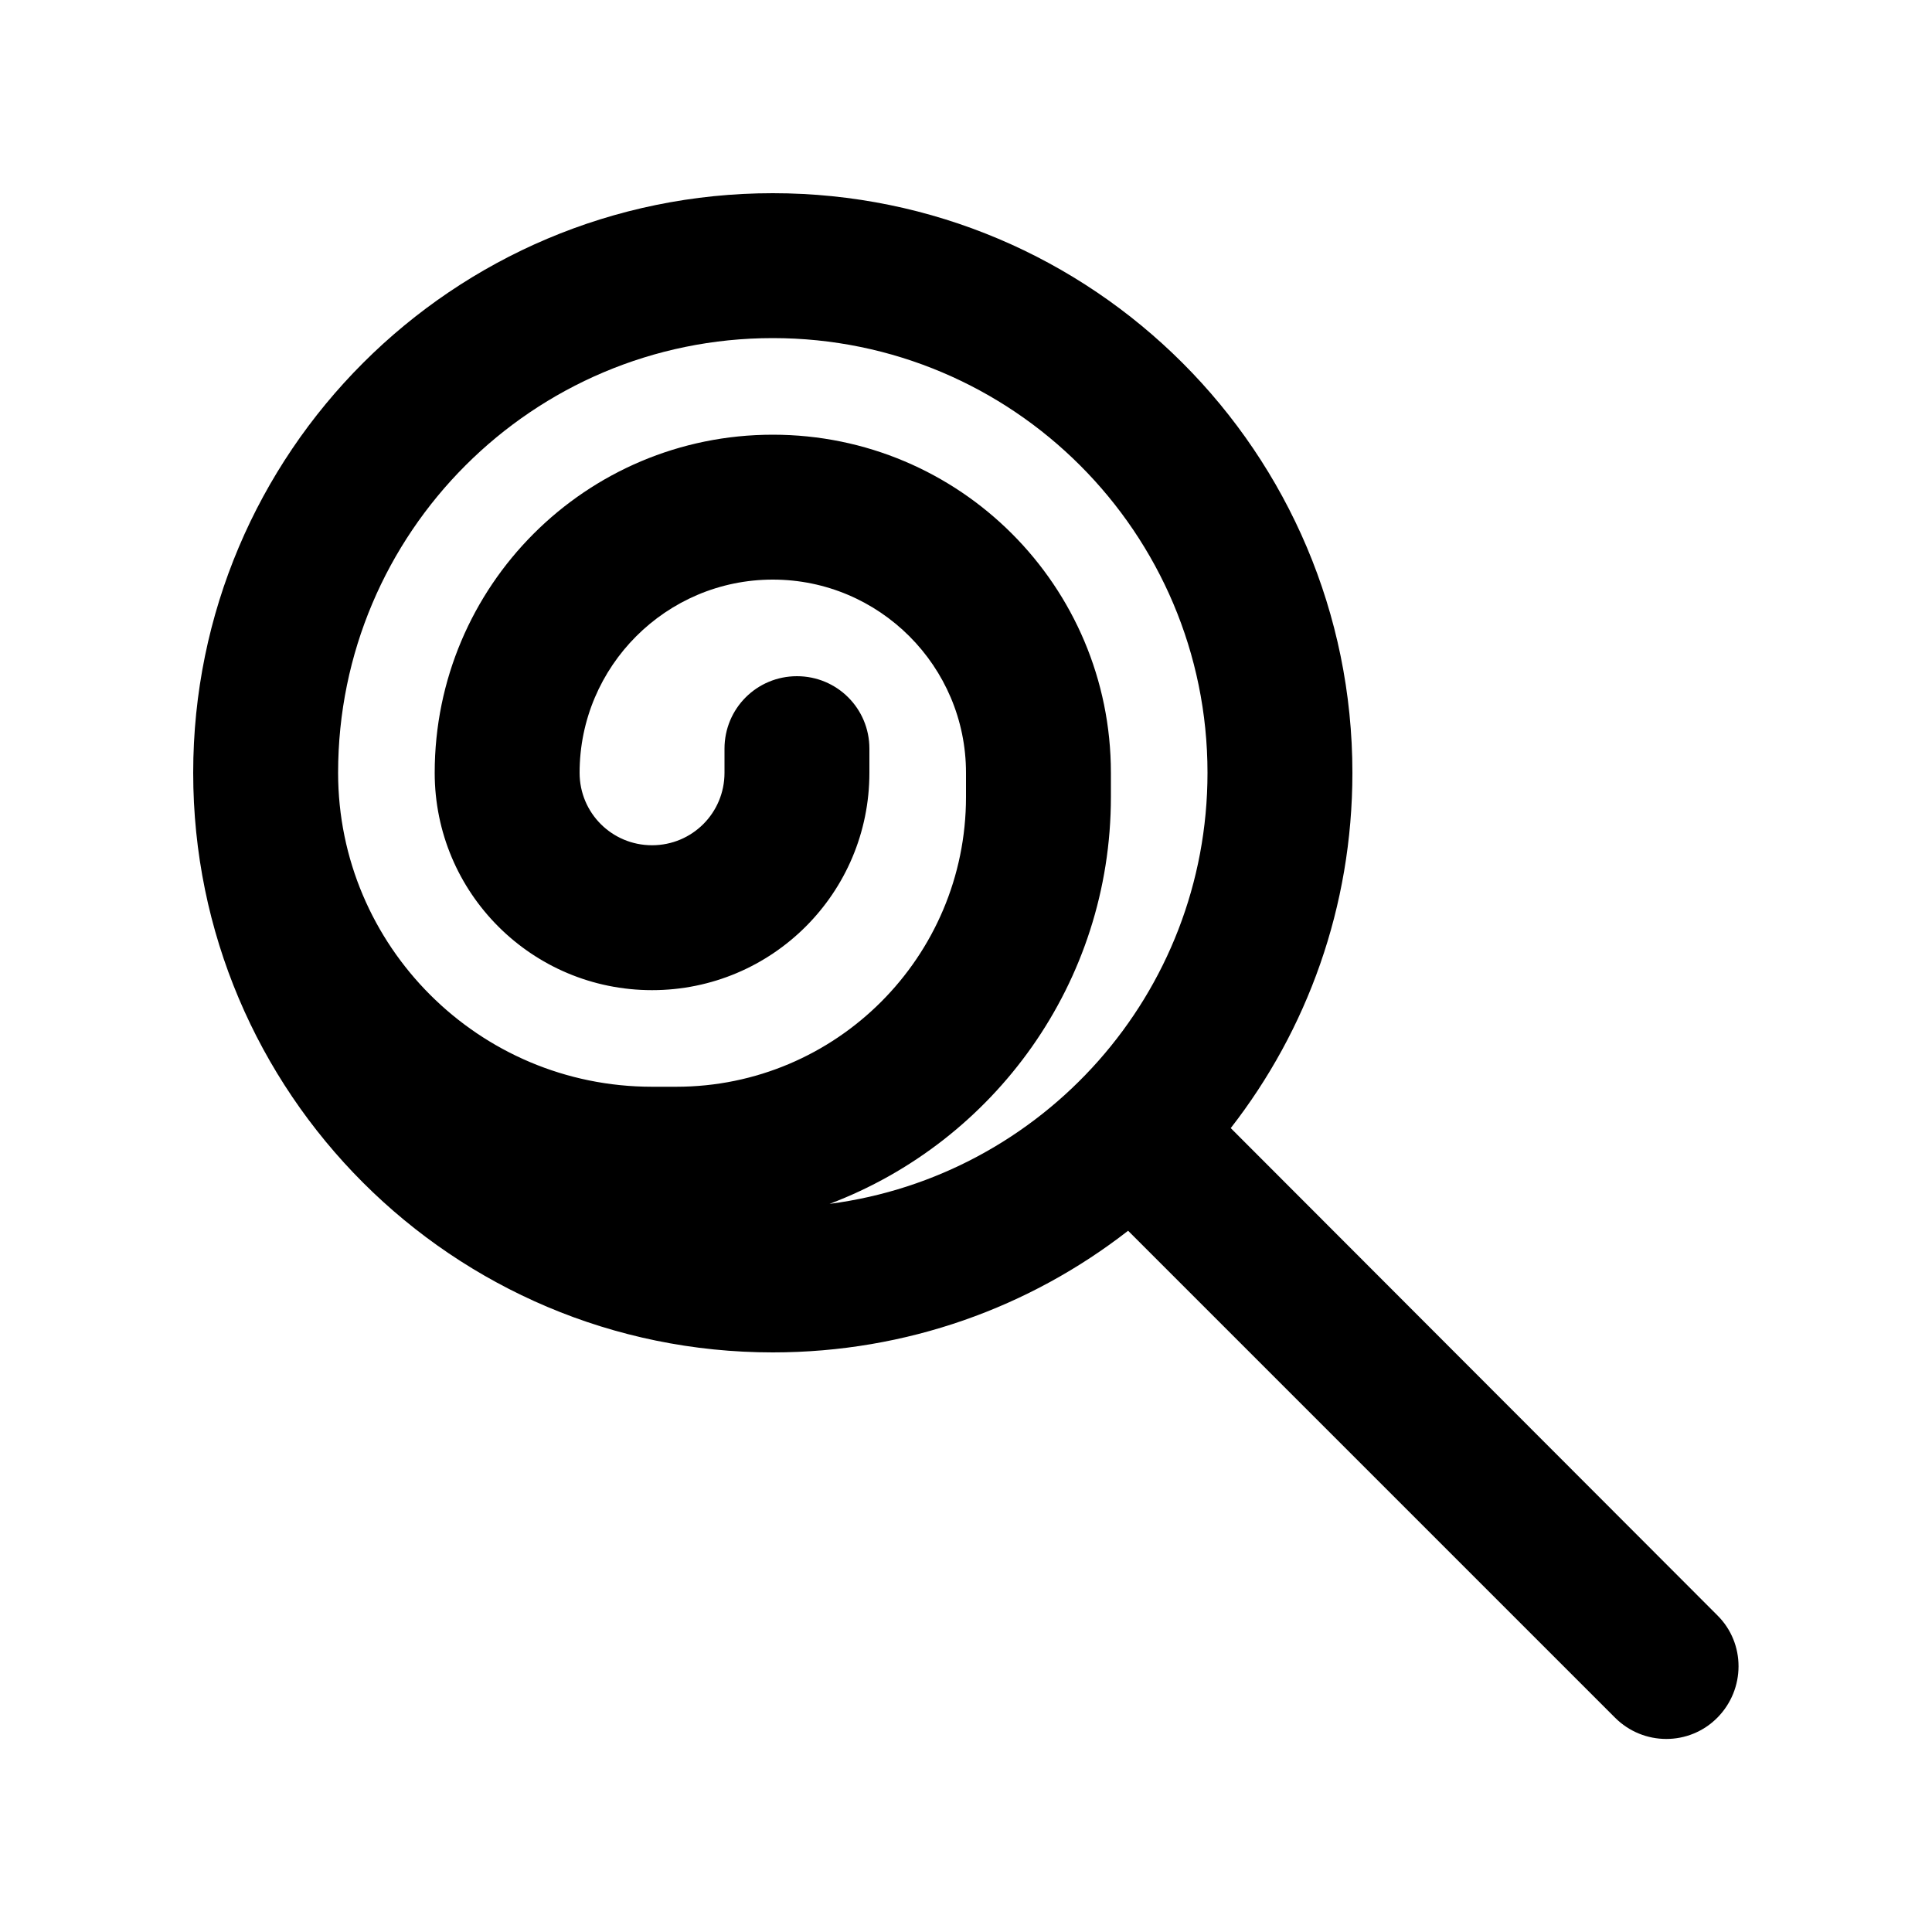
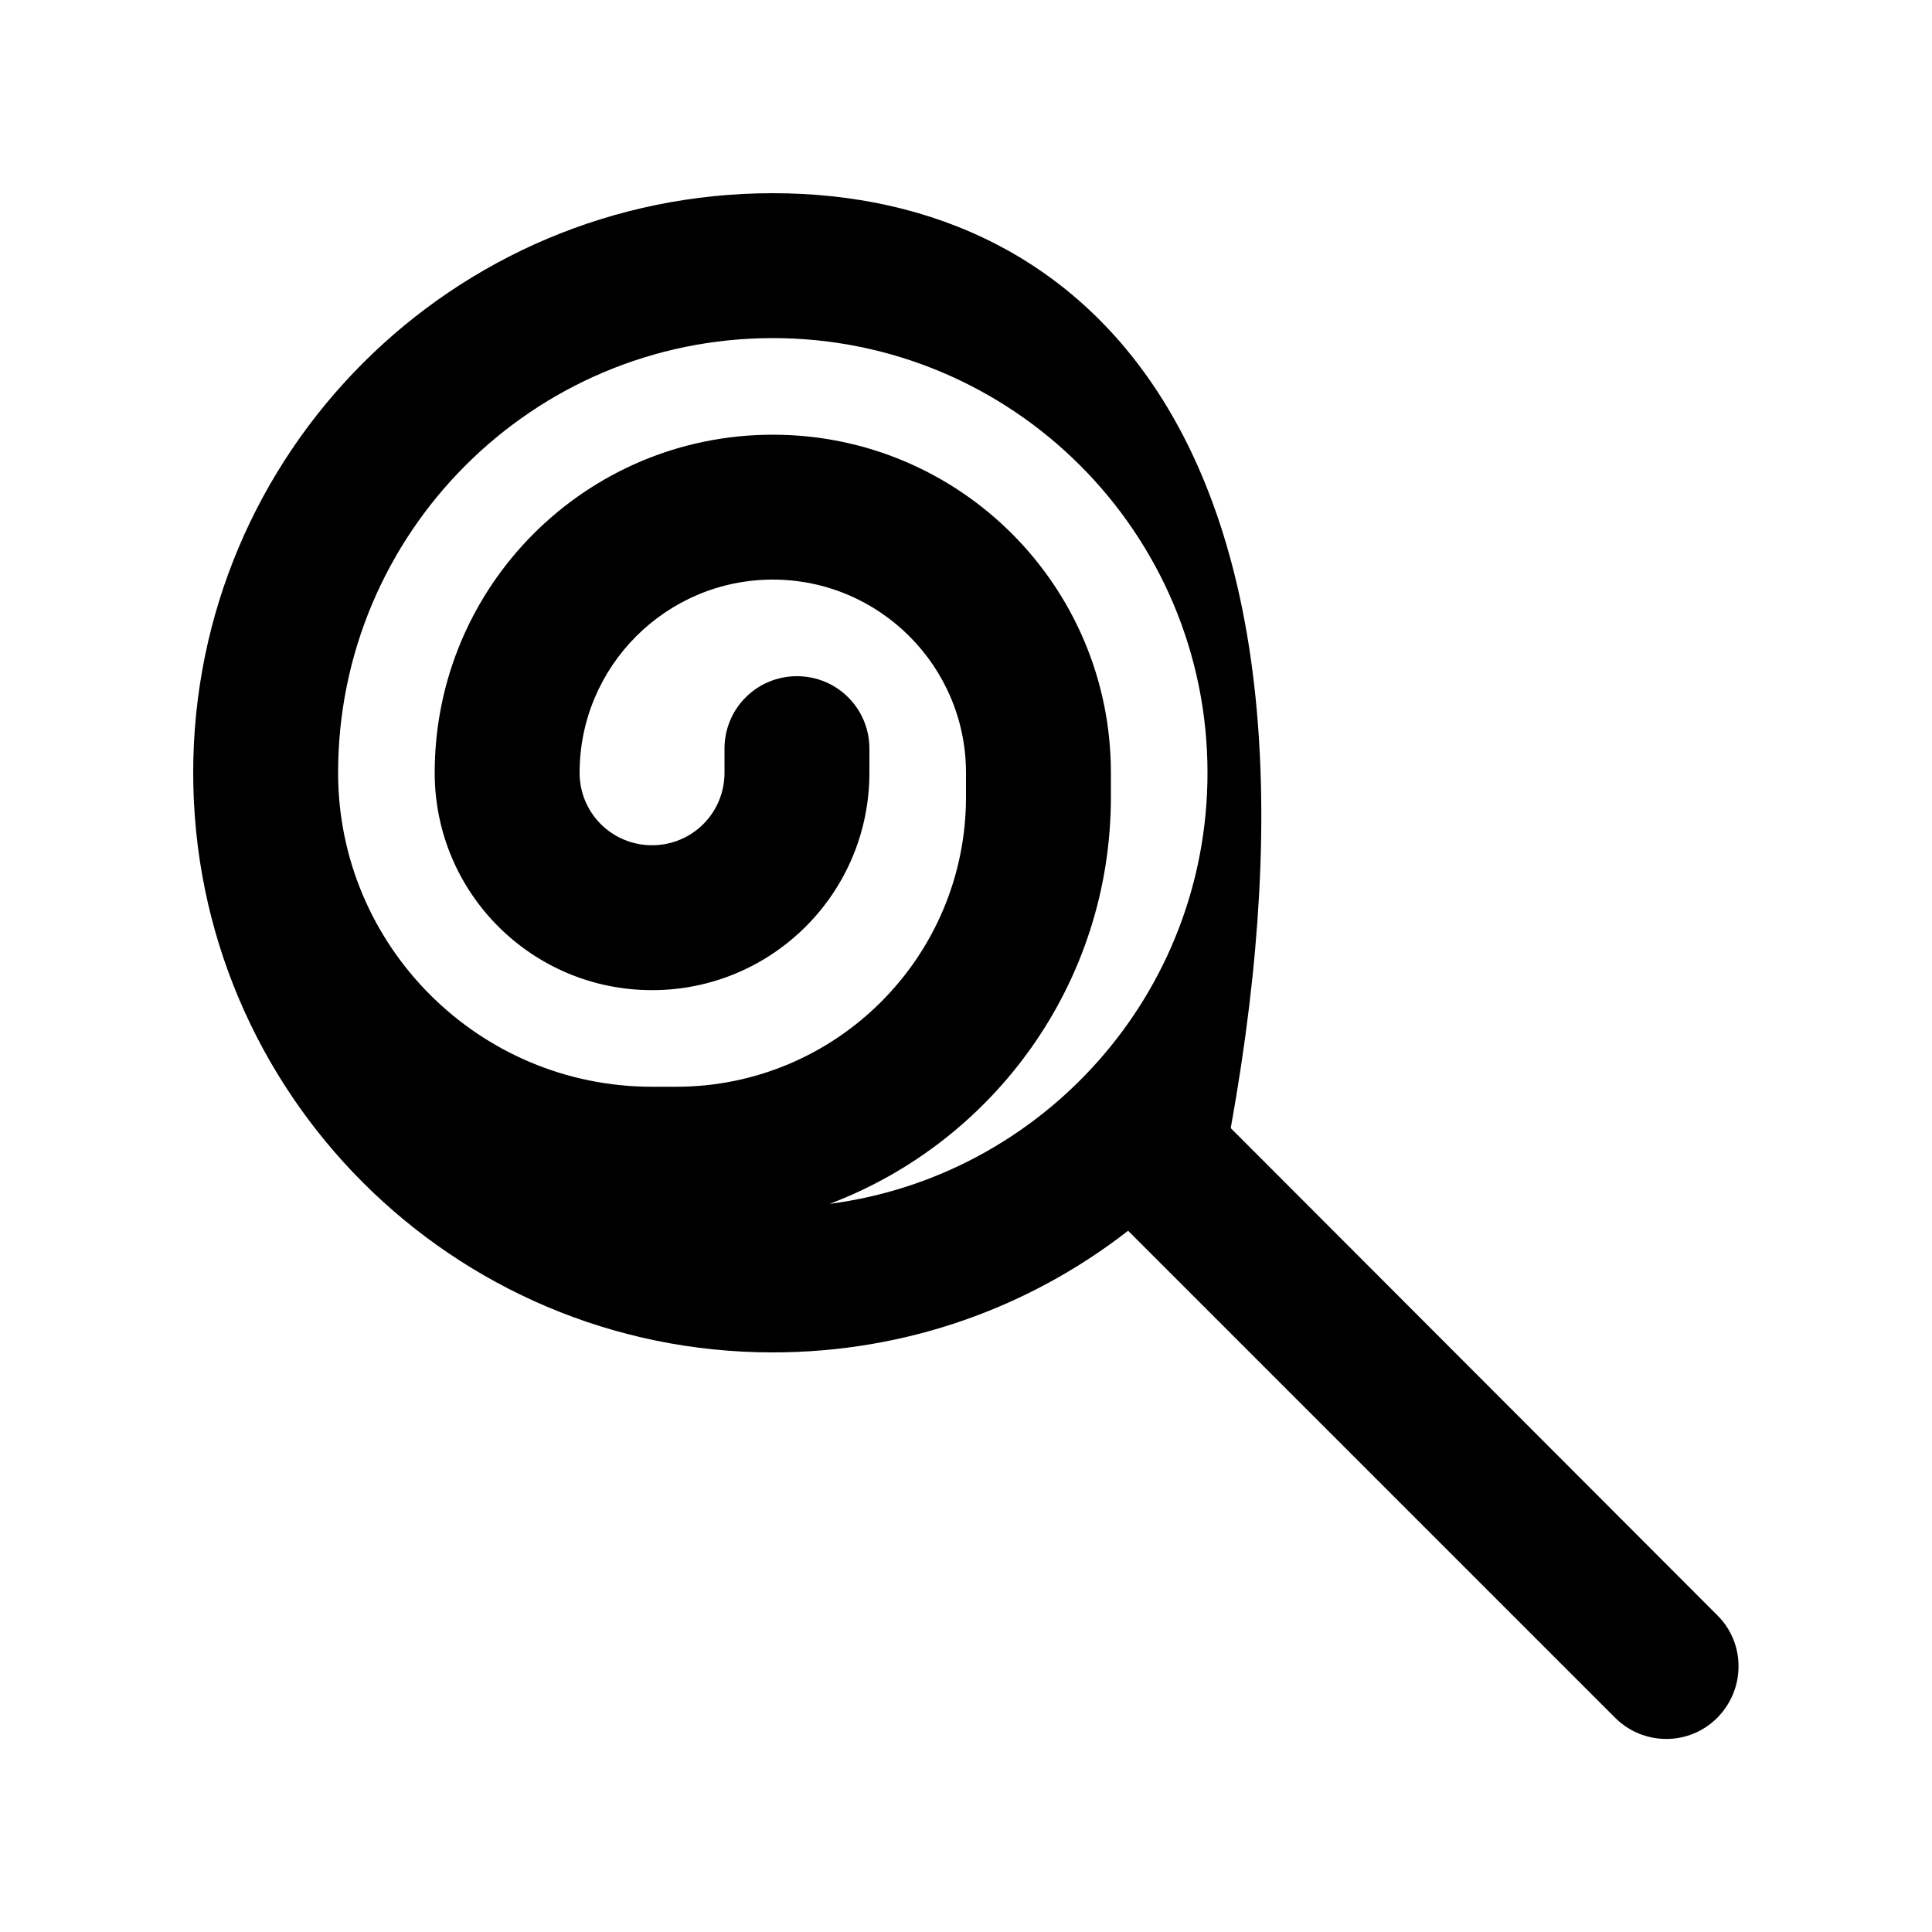
<svg xmlns="http://www.w3.org/2000/svg" viewBox="0 0 640 640">
-   <path fill="currentColor" d="M274.8 398.8C329.3 378.2 368 325.6 368 264L368 256C368 194.1 317.9 144 256 144C194.1 144 144 194.1 144 256C144 295.8 176.2 328 216 328C255.8 328 288 295.8 288 256L288 248C288 234.7 277.3 224 264 224C250.7 224 240 234.7 240 248L240 256C240 269.3 229.3 280 216 280C202.7 280 192 269.3 192 256C192 220.7 220.7 192 256 192C291.3 192 320 220.7 320 256L320 264C320 317 277 360 224 360L216 360C158.6 360 112 313.4 112 256C112 176.5 176.5 112 256 112C335.5 112 400 176.5 400 256C400 329.2 345.4 389.6 274.8 398.8zM64 256C64 362 150 448 256 448C300.4 448 341.2 433 373.7 407.7L535 569C544.4 578.4 559.6 578.4 568.9 569C578.2 559.6 578.3 544.4 568.9 535.1L407.7 373.7C433 341.2 448 300.4 448 256C448 150 362 64 256 64C150 64 64 150 64 256z" />
+   <path fill="currentColor" d="M274.8 398.8C329.3 378.2 368 325.6 368 264L368 256C368 194.1 317.9 144 256 144C194.1 144 144 194.1 144 256C144 295.8 176.2 328 216 328C255.8 328 288 295.8 288 256L288 248C288 234.7 277.3 224 264 224C250.7 224 240 234.7 240 248L240 256C240 269.3 229.3 280 216 280C202.7 280 192 269.3 192 256C192 220.7 220.7 192 256 192C291.3 192 320 220.7 320 256L320 264C320 317 277 360 224 360L216 360C158.6 360 112 313.4 112 256C112 176.5 176.5 112 256 112C335.5 112 400 176.5 400 256C400 329.2 345.4 389.6 274.8 398.8zM64 256C64 362 150 448 256 448C300.4 448 341.2 433 373.7 407.7L535 569C544.4 578.4 559.6 578.4 568.9 569C578.2 559.6 578.3 544.4 568.9 535.1L407.7 373.7C448 150 362 64 256 64C150 64 64 150 64 256z" />
</svg>